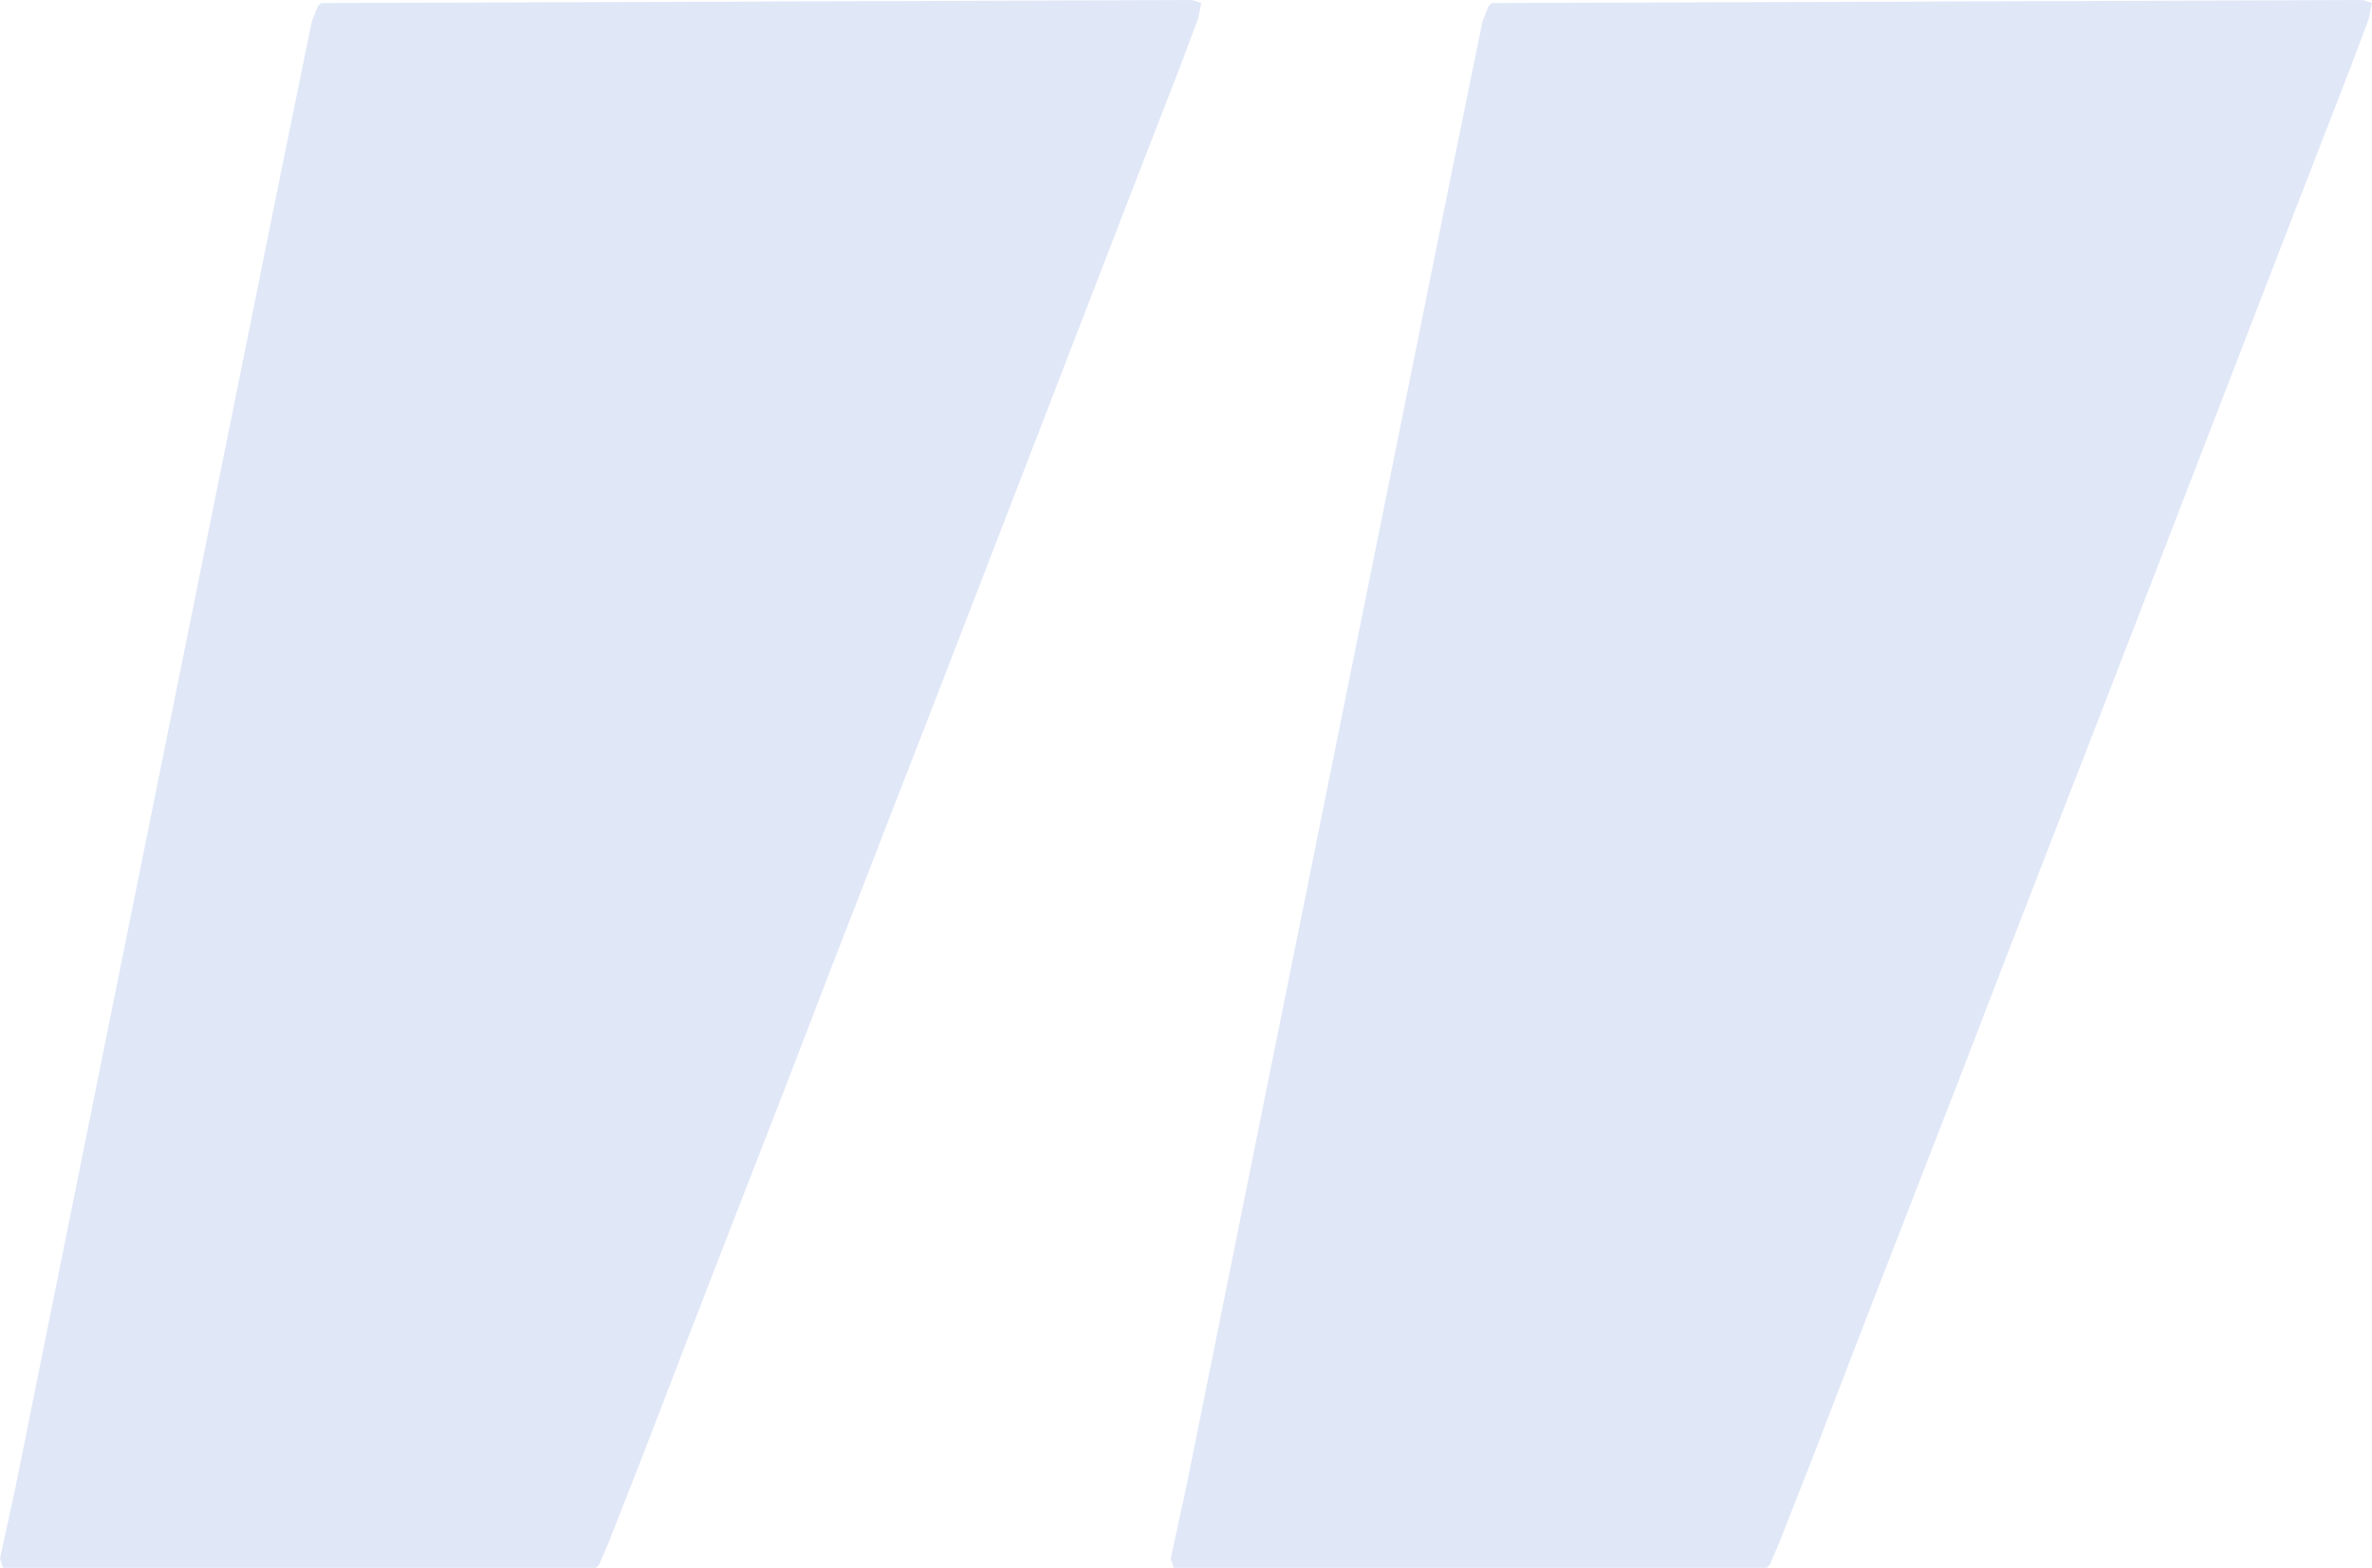
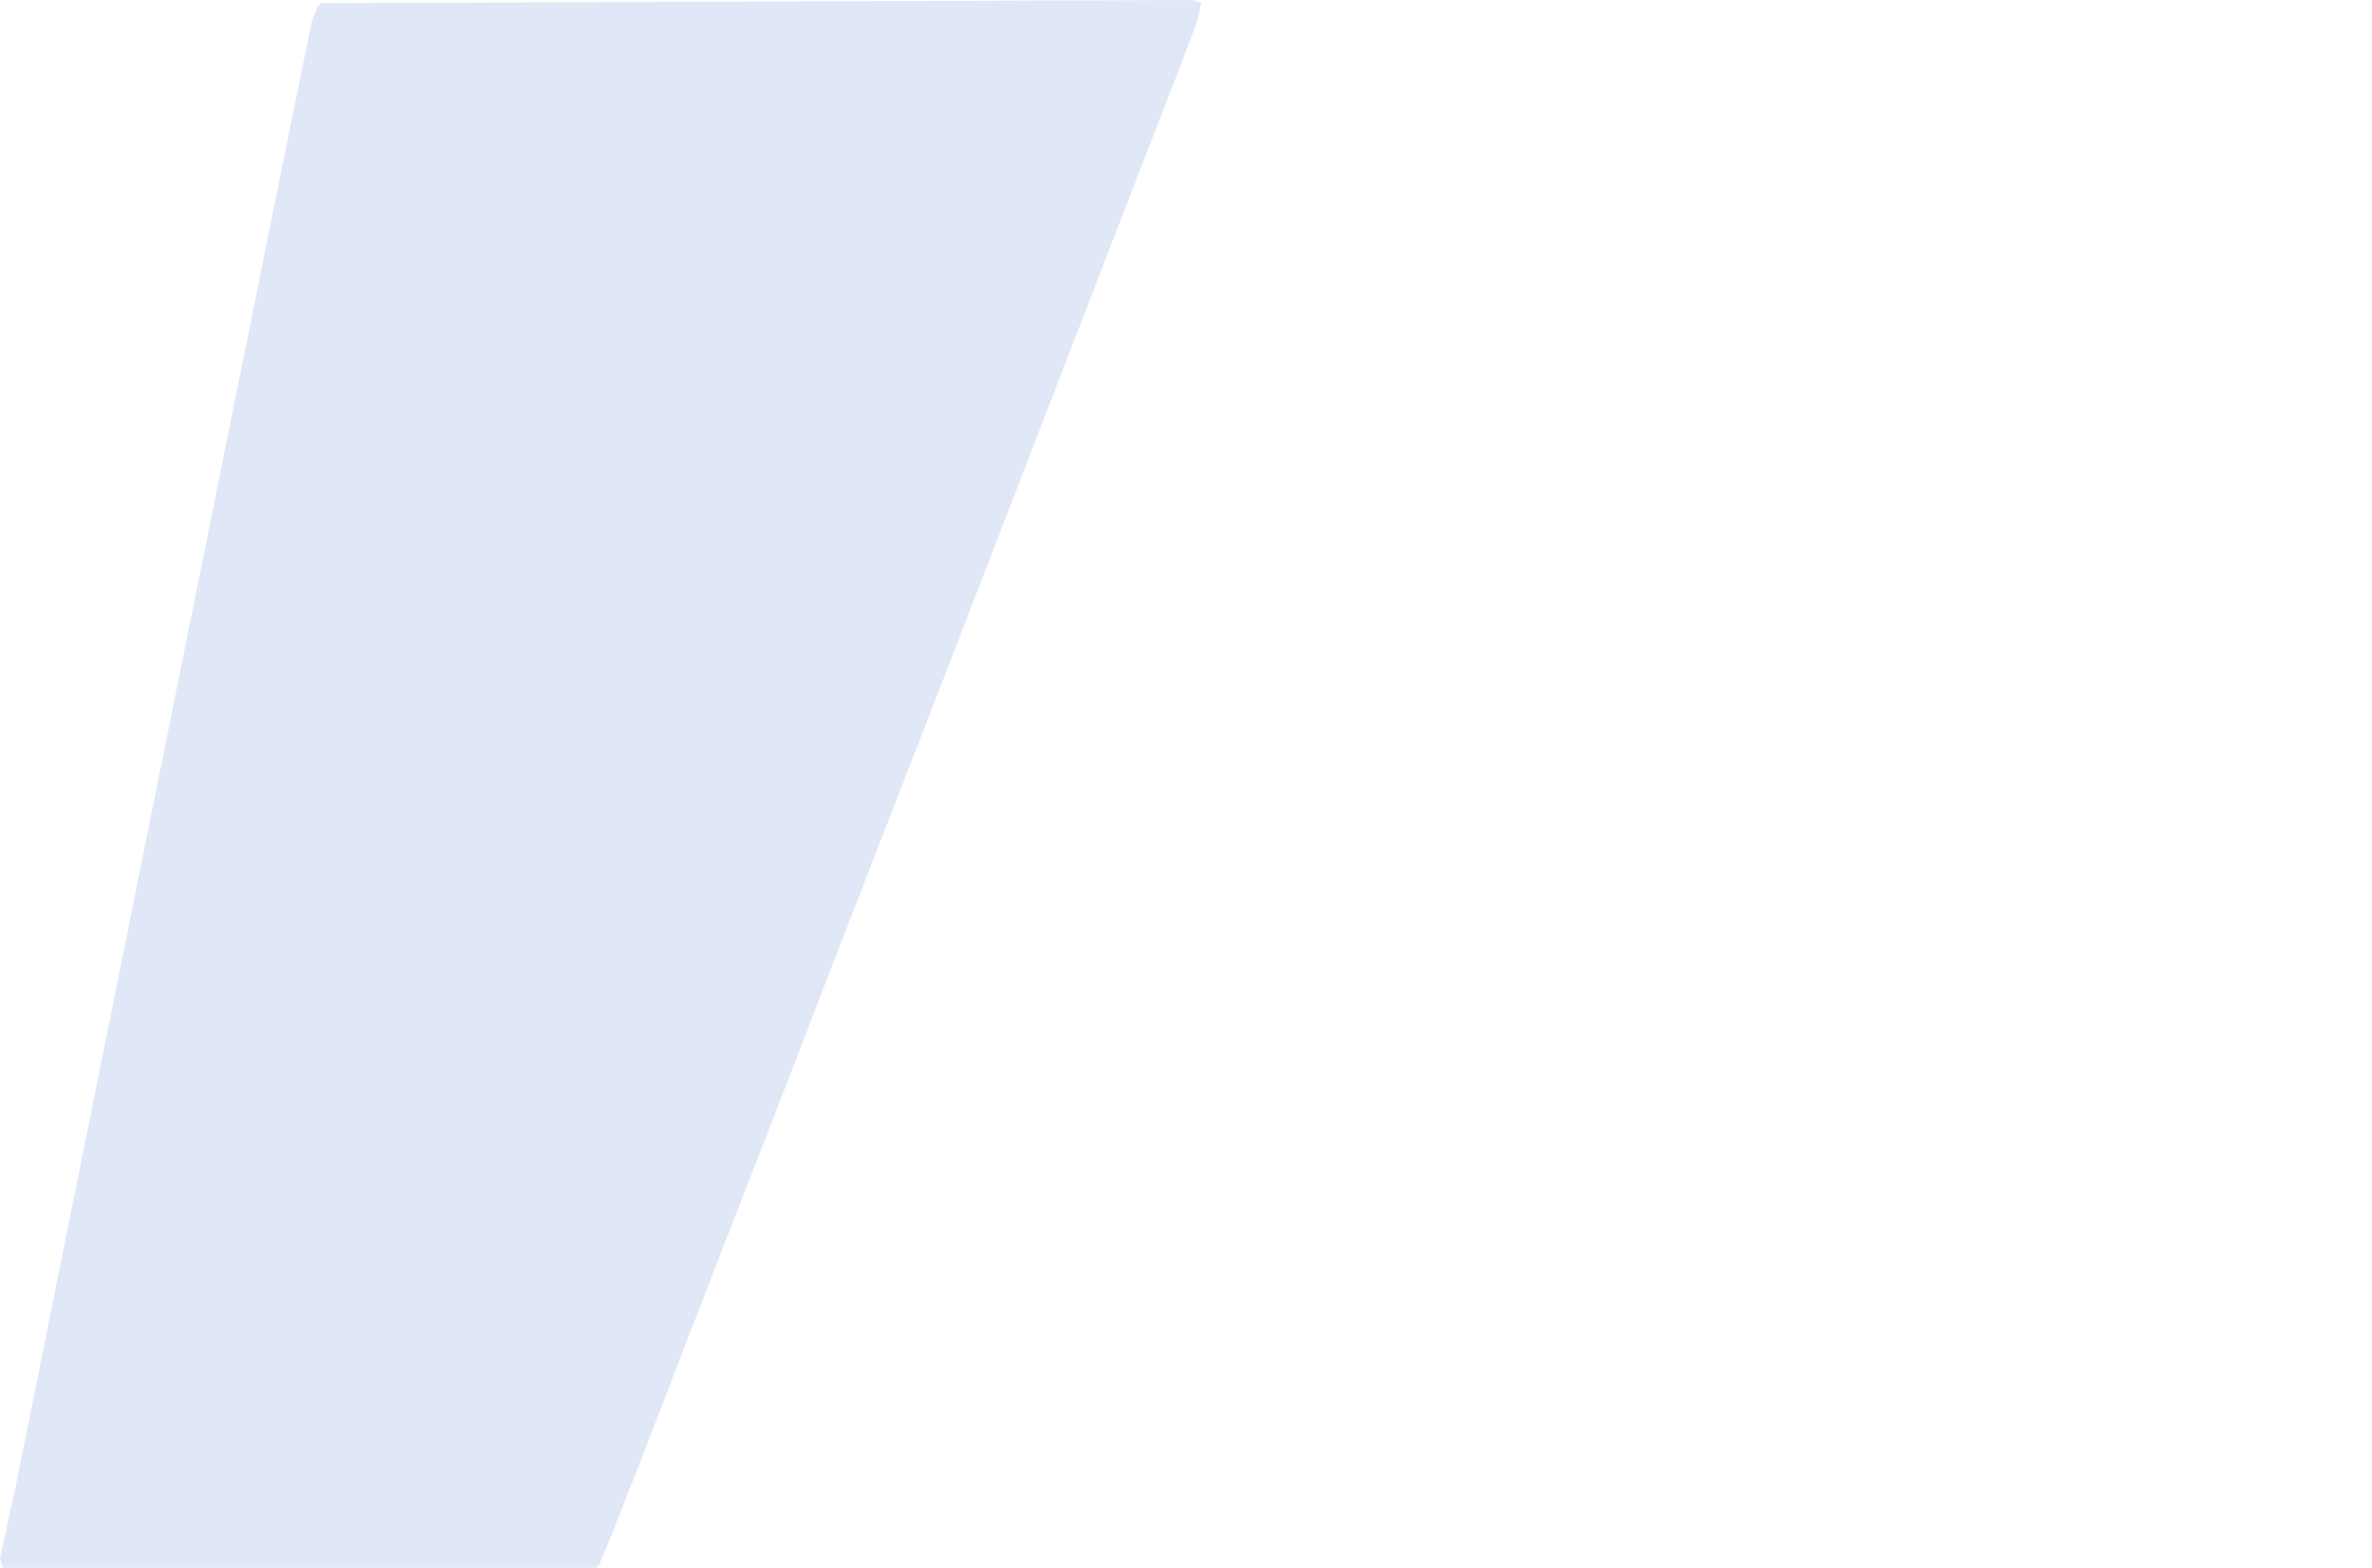
<svg xmlns="http://www.w3.org/2000/svg" version="1.1" viewBox="827 0 776 513">
  <path transform="translate(1217)" fill="#e0e7f7" d="m0 0 3 1-1 5-6 16-19 49-44 114-17 44-14 36-19 49-15 39-14 36-19 49-15 39-11 28-3 7-1 1h-194l-1-3 5-23 24-119 21-104 42-208 10-49 2-5 1-1z" />
-   <path transform="translate(1600)" fill="#e0e7f7" d="m0 0 3 1-1 5-6 16-19 49-44 114-17 44-14 36-19 49-15 39-14 36-19 49-15 39-11 28-3 7-1 1h-194l-1-3 5-23 24-119 21-104 42-208 10-49 2-5 1-1z" />
</svg>